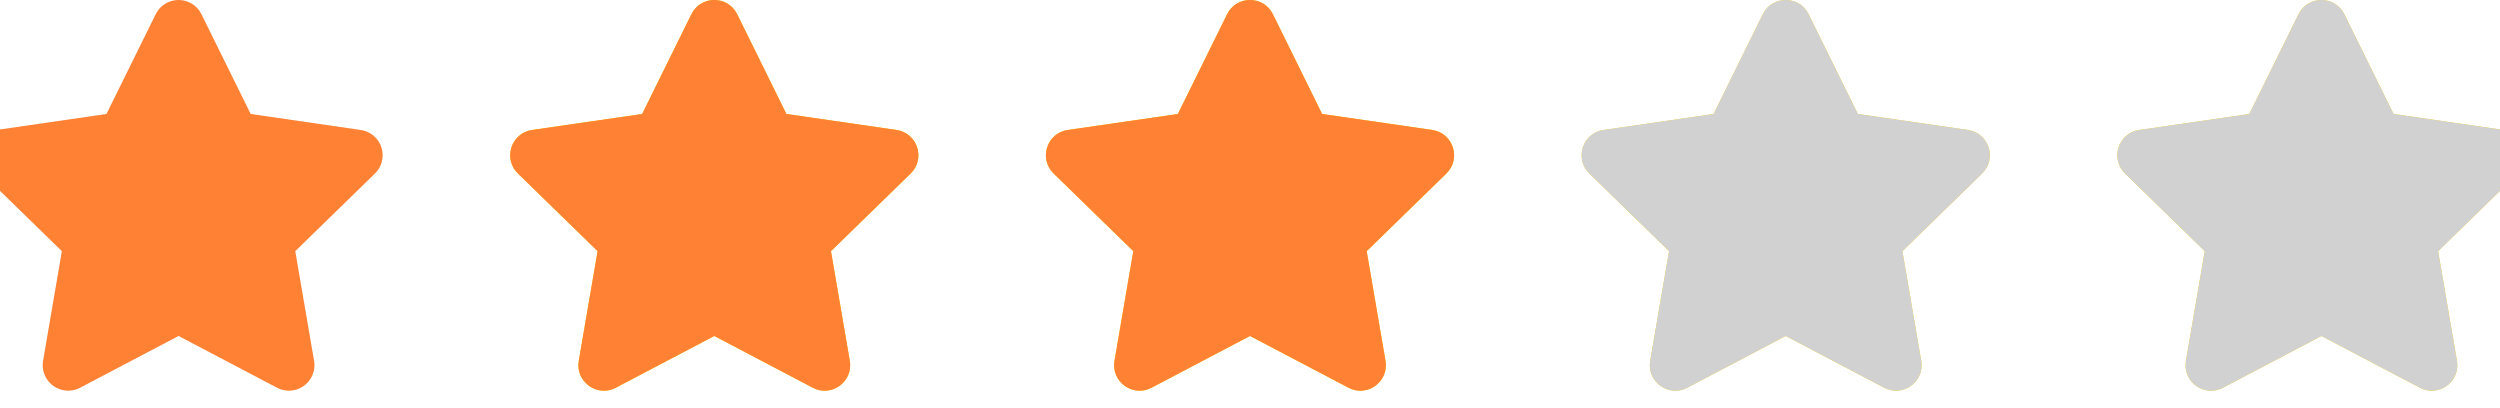
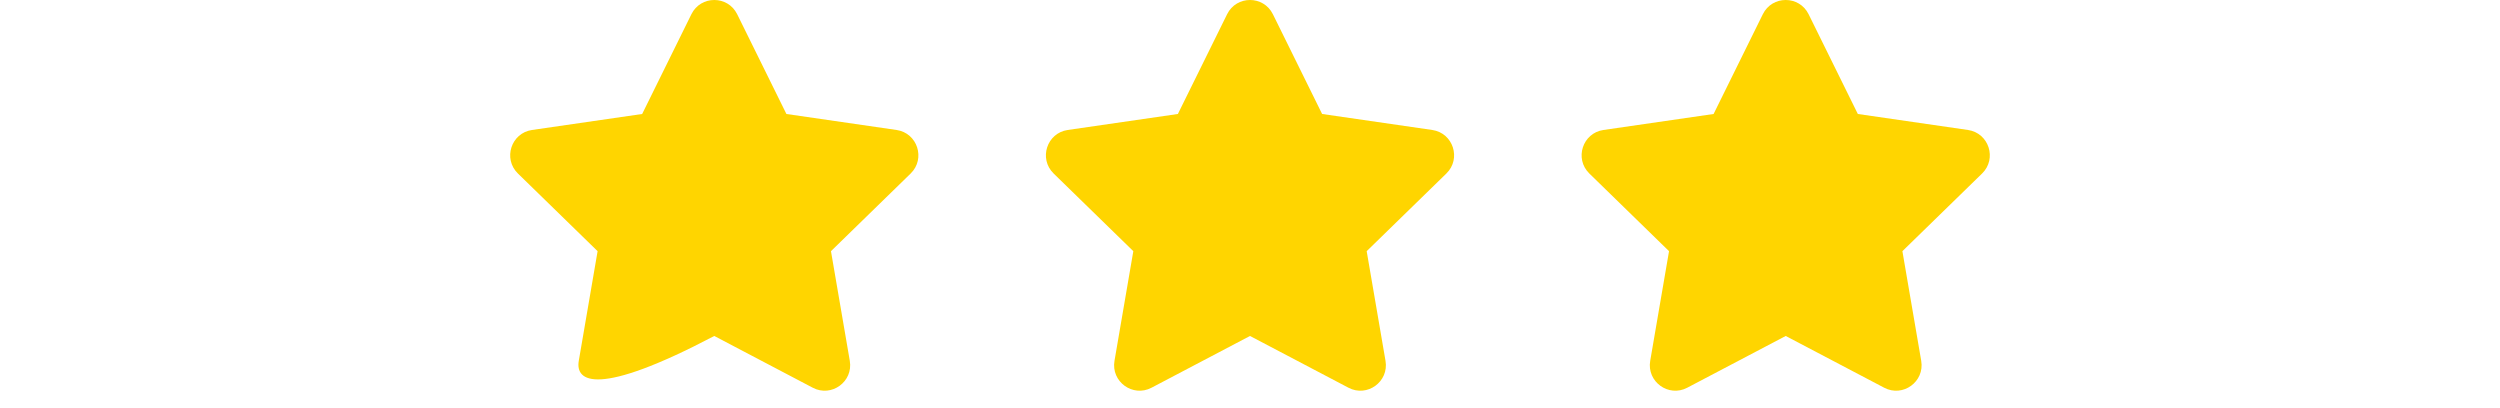
<svg xmlns="http://www.w3.org/2000/svg" xmlns:xlink="http://www.w3.org/1999/xlink" width="98px" height="16px" viewBox="0 0 98 16" version="1.1">
  <desc>Created with Lunacy</desc>
  <defs>
-     <path d="M7.104 0.557C7.471 -0.186 8.531 -0.186 8.898 0.557L10.828 4.468L15.145 5.095C15.965 5.214 16.293 6.222 15.699 6.801L12.575 9.846L13.313 14.145C13.453 14.962 12.595 15.585 11.862 15.199L8.001 13.17L4.14 15.199C3.407 15.585 2.549 14.962 2.689 14.145L3.427 9.846L0.303 6.801C-0.29 6.222 0.037 5.214 0.857 5.095L5.174 4.468L7.104 0.557Z" transform="translate(0.999 0)" id="path_1" />
    <path d="M5.174 4.468L7.104 0.557C7.471 -0.186 8.531 -0.186 8.898 0.557L10.828 4.468L15.145 5.095C15.965 5.214 16.293 6.222 15.699 6.801L12.575 9.846L13.313 14.145C13.453 14.962 12.595 15.585 11.862 15.199L8.001 13.17L4.14 15.199C3.407 15.585 2.549 14.962 2.689 14.145L3.427 9.846L0.303 6.801C-0.29 6.222 0.037 5.214 0.857 5.095L5.174 4.468Z" transform="translate(0.999 0)" id="path_2" />
    <rect width="98" height="16" id="artboard_1" />
    <clipPath id="clip_1">
      <use xlink:href="#artboard_1" clip-rule="evenodd" />
    </clipPath>
    <clipPath id="mask_1">
      <use xlink:href="#path_1" />
    </clipPath>
    <clipPath id="mask_2">
      <use xlink:href="#path_2" />
    </clipPath>
  </defs>
  <g id="Icon/Color/Star" clip-path="url(#clip_1)">
    <g id="star-outline-24-copy">
      <g id="Color/Gray-Icon" transform="translate(82 0)">
-         <path d="M7.104 0.557C7.471 -0.186 8.531 -0.186 8.898 0.557L10.828 4.468L15.145 5.095C15.965 5.214 16.293 6.222 15.699 6.801L12.575 9.846L13.313 14.145C13.453 14.962 12.595 15.585 11.862 15.199L8.001 13.17L4.14 15.199C3.407 15.585 2.549 14.962 2.689 14.145L3.427 9.846L0.303 6.801C-0.29 6.222 0.037 5.214 0.857 5.095L5.174 4.468L7.104 0.557Z" transform="translate(0.999 0)" id="Mask" fill="#FFD500" stroke="none" />
        <g clip-path="url(#mask_1)">
          <g id="Color/Gray-Icon" transform="translate(-29 -32)">
-             <path d="M0 0L84 0L84 80L0 80L0 0Z" id="Rectangle-4" fill="#D1D1D1" stroke="none" />
-           </g>
+             </g>
        </g>
      </g>
      <g id="Color/Gray-Icon" transform="translate(61 0)">
        <path d="M7.104 0.557C7.471 -0.186 8.531 -0.186 8.898 0.557L10.828 4.468L15.145 5.095C15.965 5.214 16.293 6.222 15.699 6.801L12.575 9.846L13.313 14.145C13.453 14.962 12.595 15.585 11.862 15.199L8.001 13.17L4.14 15.199C3.407 15.585 2.549 14.962 2.689 14.145L3.427 9.846L0.303 6.801C-0.29 6.222 0.037 5.214 0.857 5.095L5.174 4.468L7.104 0.557Z" transform="translate(0.999 0)" id="Mask" fill="#FFD500" stroke="none" />
        <g clip-path="url(#mask_1)">
          <g id="Color/Gray-Icon" transform="translate(-8 0)">
            <path d="M0 0L84 0L84 80L0 80L0 0Z" id="Rectangle-4" fill="#D1D1D1" stroke="none" />
          </g>
        </g>
      </g>
      <g id="Color/Star" transform="translate(40 0)">
        <path d="M7.104 0.557C7.471 -0.186 8.531 -0.186 8.898 0.557L10.828 4.468L15.145 5.095C15.965 5.214 16.293 6.222 15.699 6.801L12.575 9.846L13.313 14.145C13.453 14.962 12.595 15.585 11.862 15.199L8.001 13.17L4.14 15.199C3.407 15.585 2.549 14.962 2.689 14.145L3.427 9.846L0.303 6.801C-0.29 6.222 0.037 5.214 0.857 5.095L5.174 4.468L7.104 0.557Z" transform="translate(0.999 0)" id="Mask" fill="#FFD500" stroke="none" />
        <g clip-path="url(#mask_1)">
          <g id="Color/Star" transform="translate(-54 0)">
            <path d="M0 0L84 0L84 80L0 80L0 0Z" id="Rectangle-4" fill="#FF8134" stroke="none" />
          </g>
        </g>
      </g>
      <g id="Color/Star" transform="translate(19 0)">
-         <path d="M5.174 4.468L7.104 0.557C7.471 -0.186 8.531 -0.186 8.898 0.557L10.828 4.468L15.145 5.095C15.965 5.214 16.293 6.222 15.699 6.801L12.575 9.846L13.313 14.145C13.453 14.962 12.595 15.585 11.862 15.199L8.001 13.17L4.14 15.199C3.407 15.585 2.549 14.962 2.689 14.145L3.427 9.846L0.303 6.801C-0.29 6.222 0.037 5.214 0.857 5.095L5.174 4.468Z" transform="translate(0.999 0)" id="Mask" fill="#FFD500" stroke="none" />
+         <path d="M5.174 4.468L7.104 0.557C7.471 -0.186 8.531 -0.186 8.898 0.557L10.828 4.468L15.145 5.095C15.965 5.214 16.293 6.222 15.699 6.801L12.575 9.846L13.313 14.145C13.453 14.962 12.595 15.585 11.862 15.199L8.001 13.17C3.407 15.585 2.549 14.962 2.689 14.145L3.427 9.846L0.303 6.801C-0.29 6.222 0.037 5.214 0.857 5.095L5.174 4.468Z" transform="translate(0.999 0)" id="Mask" fill="#FFD500" stroke="none" />
        <g clip-path="url(#mask_2)">
          <g id="Color/Star" transform="translate(-33 -31)">
-             <path d="M0 0L84 0L84 80L0 80L0 0Z" id="Rectangle-4" fill="#FF8134" stroke="none" />
-           </g>
+             </g>
        </g>
      </g>
-       <path d="M7 0L9.163 4.382L14 5.085L10.5 8.497L11.326 13.314L7 11.04L2.674 13.314L3.5 8.497L0 5.085L4.837 4.382L7 0Z" transform="translate(0 1)" id="Shape-Copy-5" fill="#FF8134" stroke="#FF8134" stroke-width="2" stroke-linecap="square" stroke-linejoin="round" />
    </g>
  </g>
</svg>